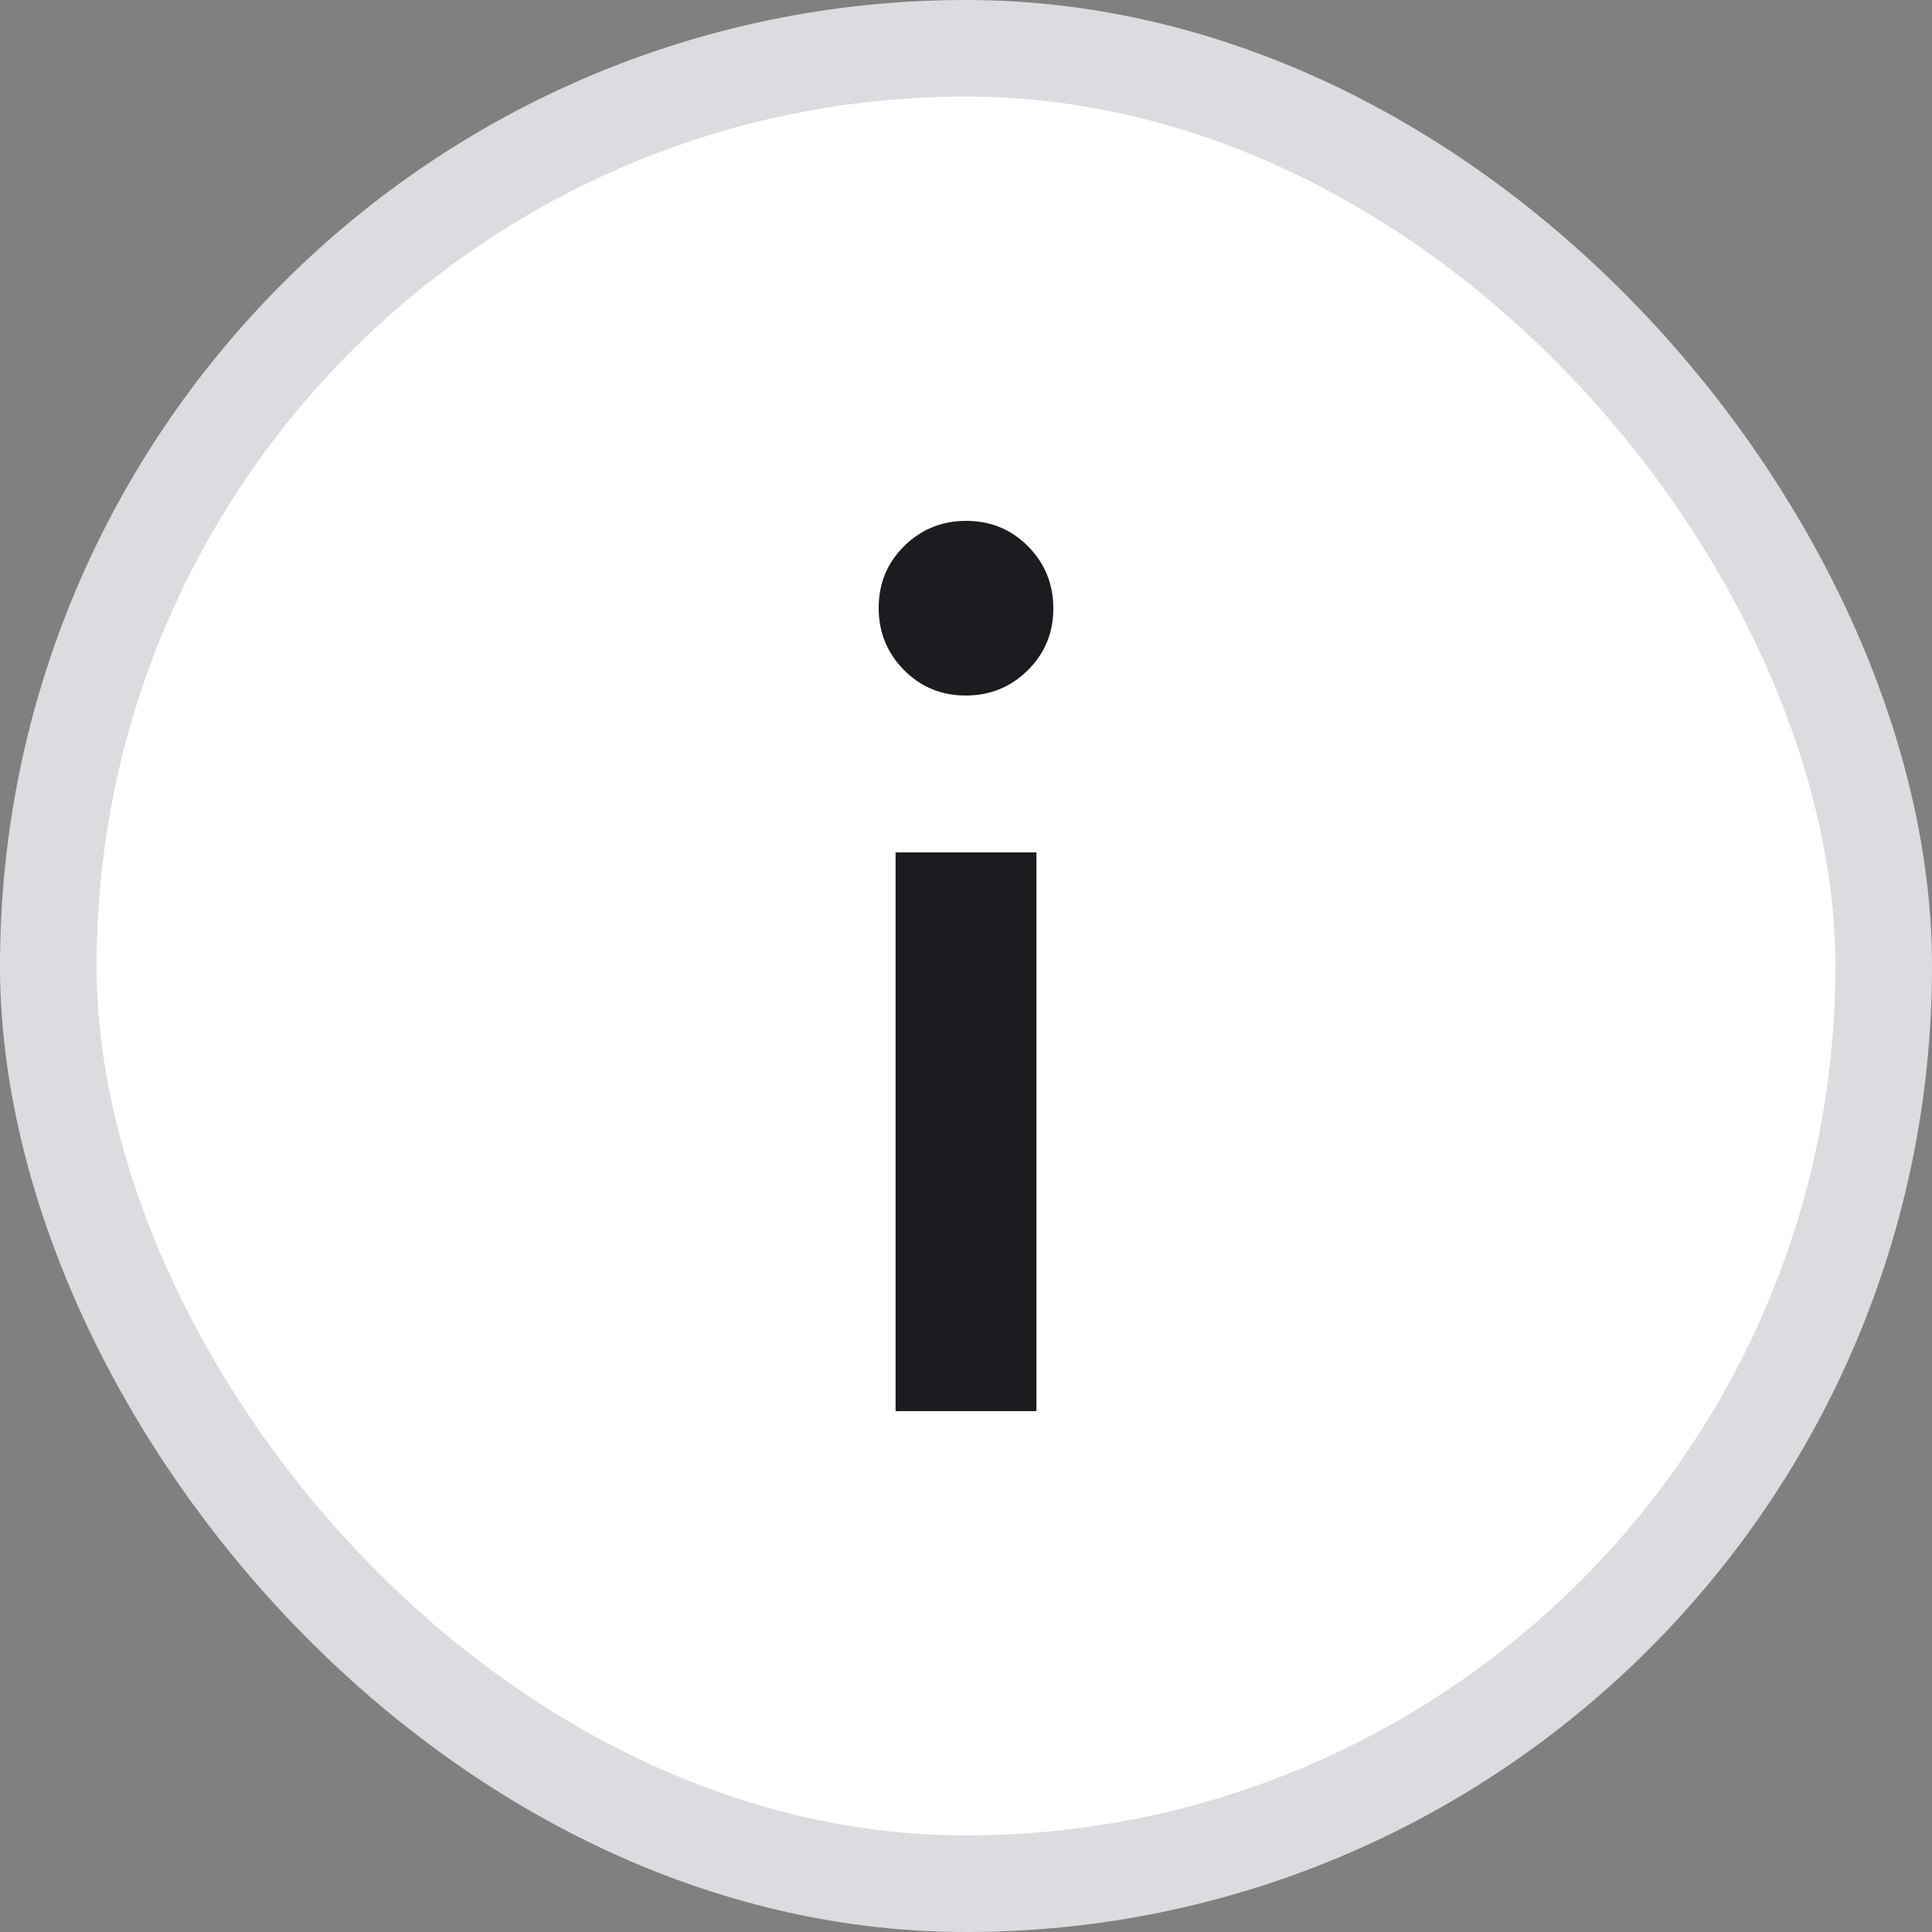
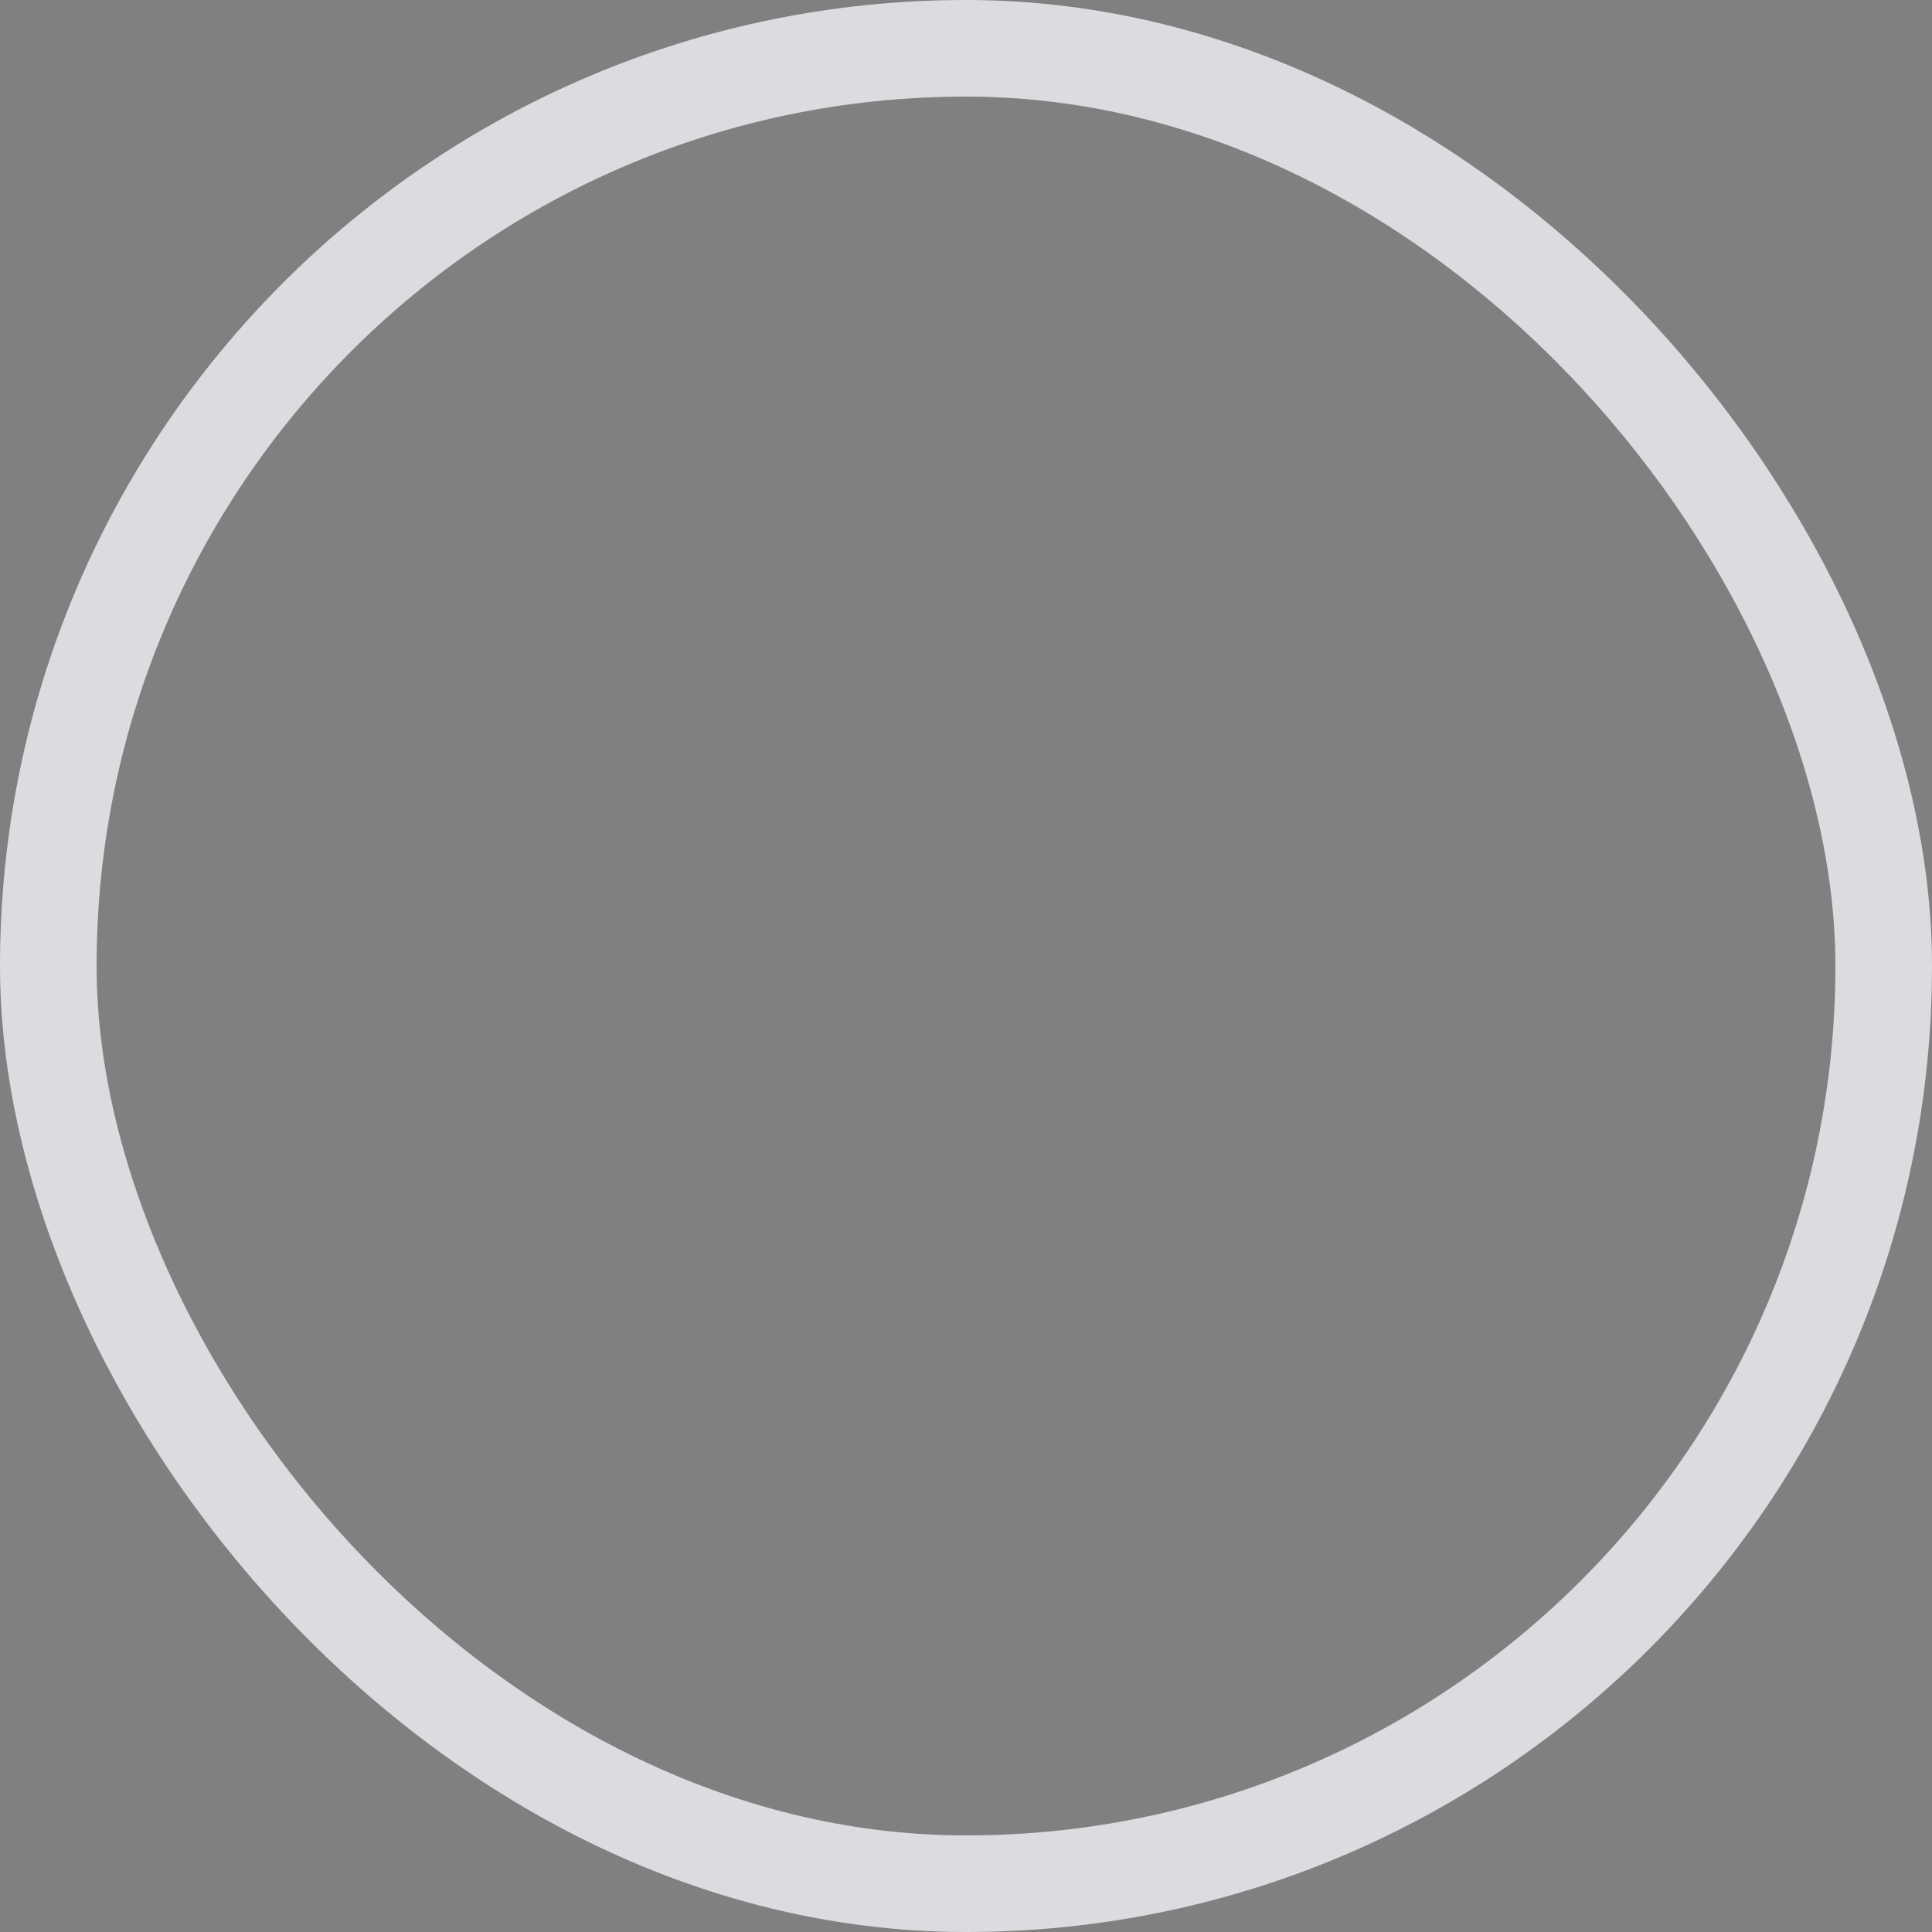
<svg xmlns="http://www.w3.org/2000/svg" width="20" height="20" viewBox="0 0 20 20" fill="none">
  <rect x="0" y="0" width="20" height="20" fill="#808080" stroke="none" />
-   <rect x="0.5" y="0.5" width="19" height="19" rx="9.5" fill="white" />
  <rect x="0.5" y="0.5" width="19" height="19" rx="9.5" stroke="#DADCE0" />
  <mask id="mask0_4916_11283" style="mask-type:alpha" maskUnits="userSpaceOnUse" x="3" y="3" width="14" height="14">
-     <rect x="3" y="3" width="14" height="14" fill="#D9D9D9" />
-   </mask>
+     </mask>
  <g mask="url(#mask0_4916_11283)">
-     <path d="M9.997 7.2C9.745 7.2 9.531 7.112 9.357 6.935C9.183 6.759 9.096 6.545 9.096 6.293C9.096 6.04 9.184 5.827 9.36 5.653C9.536 5.479 9.751 5.392 10.003 5.392C10.255 5.392 10.468 5.48 10.643 5.656C10.817 5.832 10.904 6.047 10.904 6.299C10.904 6.551 10.816 6.764 10.639 6.939C10.463 7.113 10.249 7.2 9.997 7.2ZM9.271 14.608V8.824H10.729V14.608H9.271Z" fill="#1C1B1F" />
-   </g>
+     </g>
</svg>